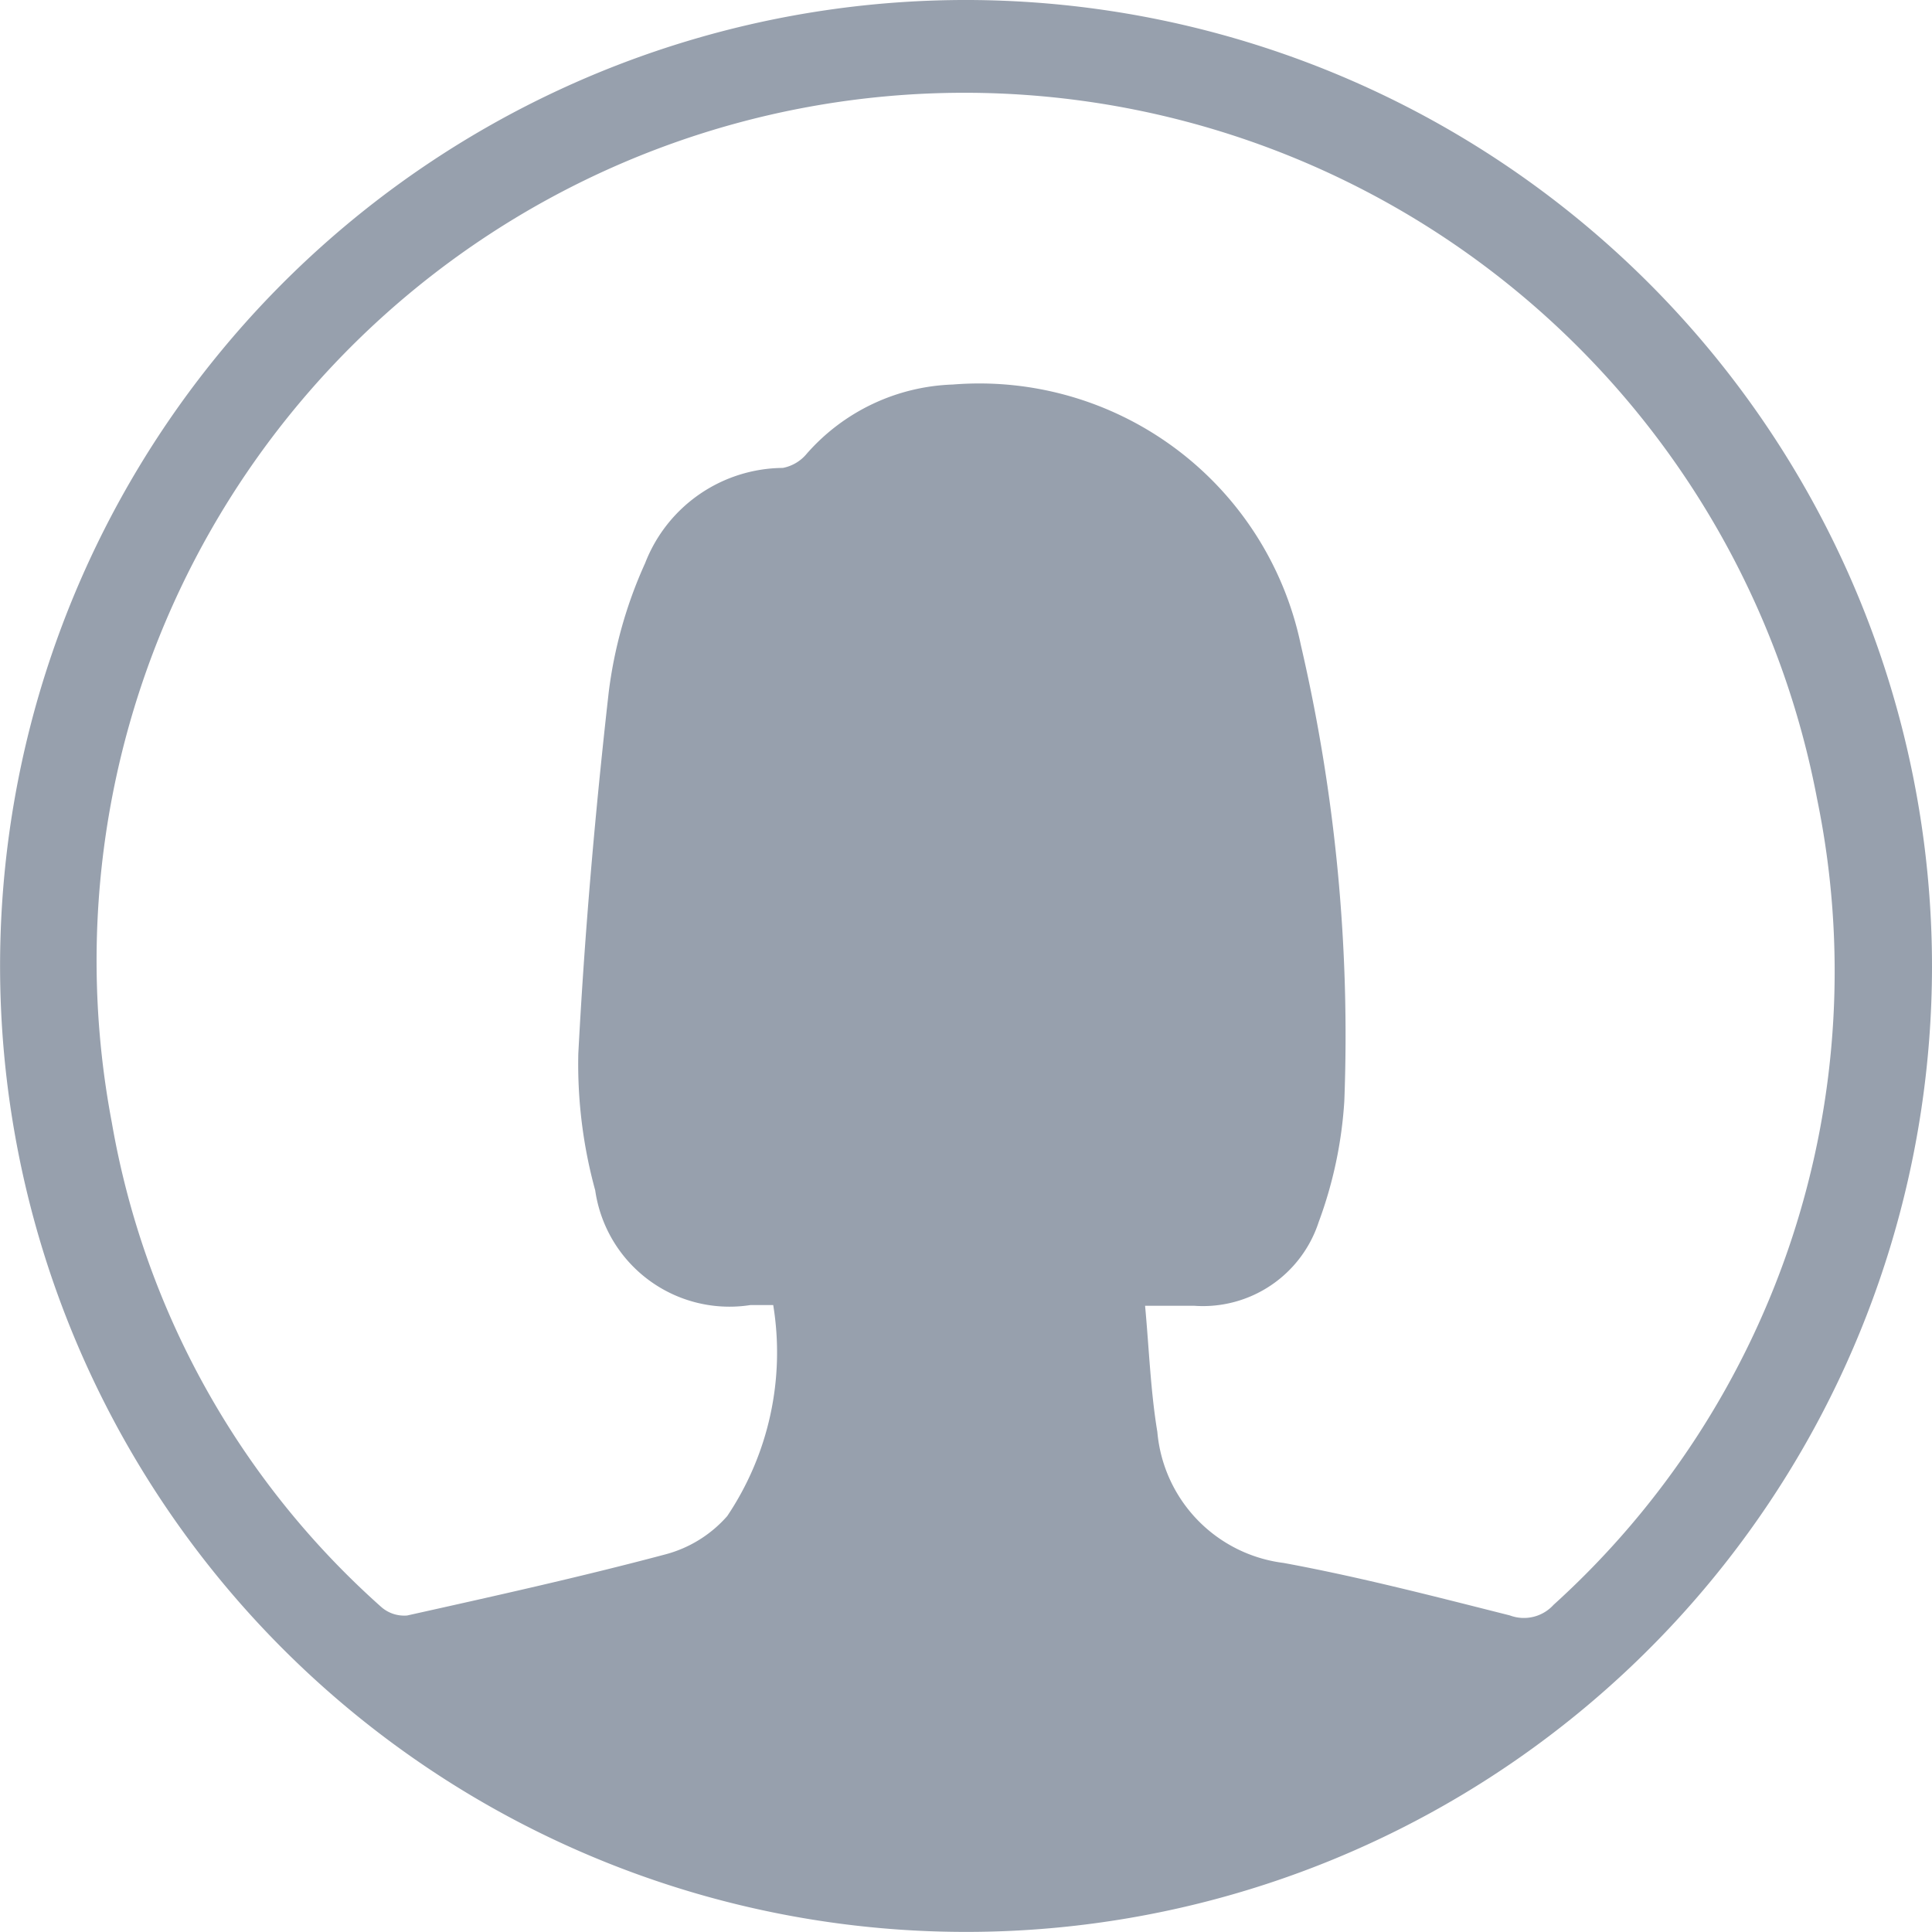
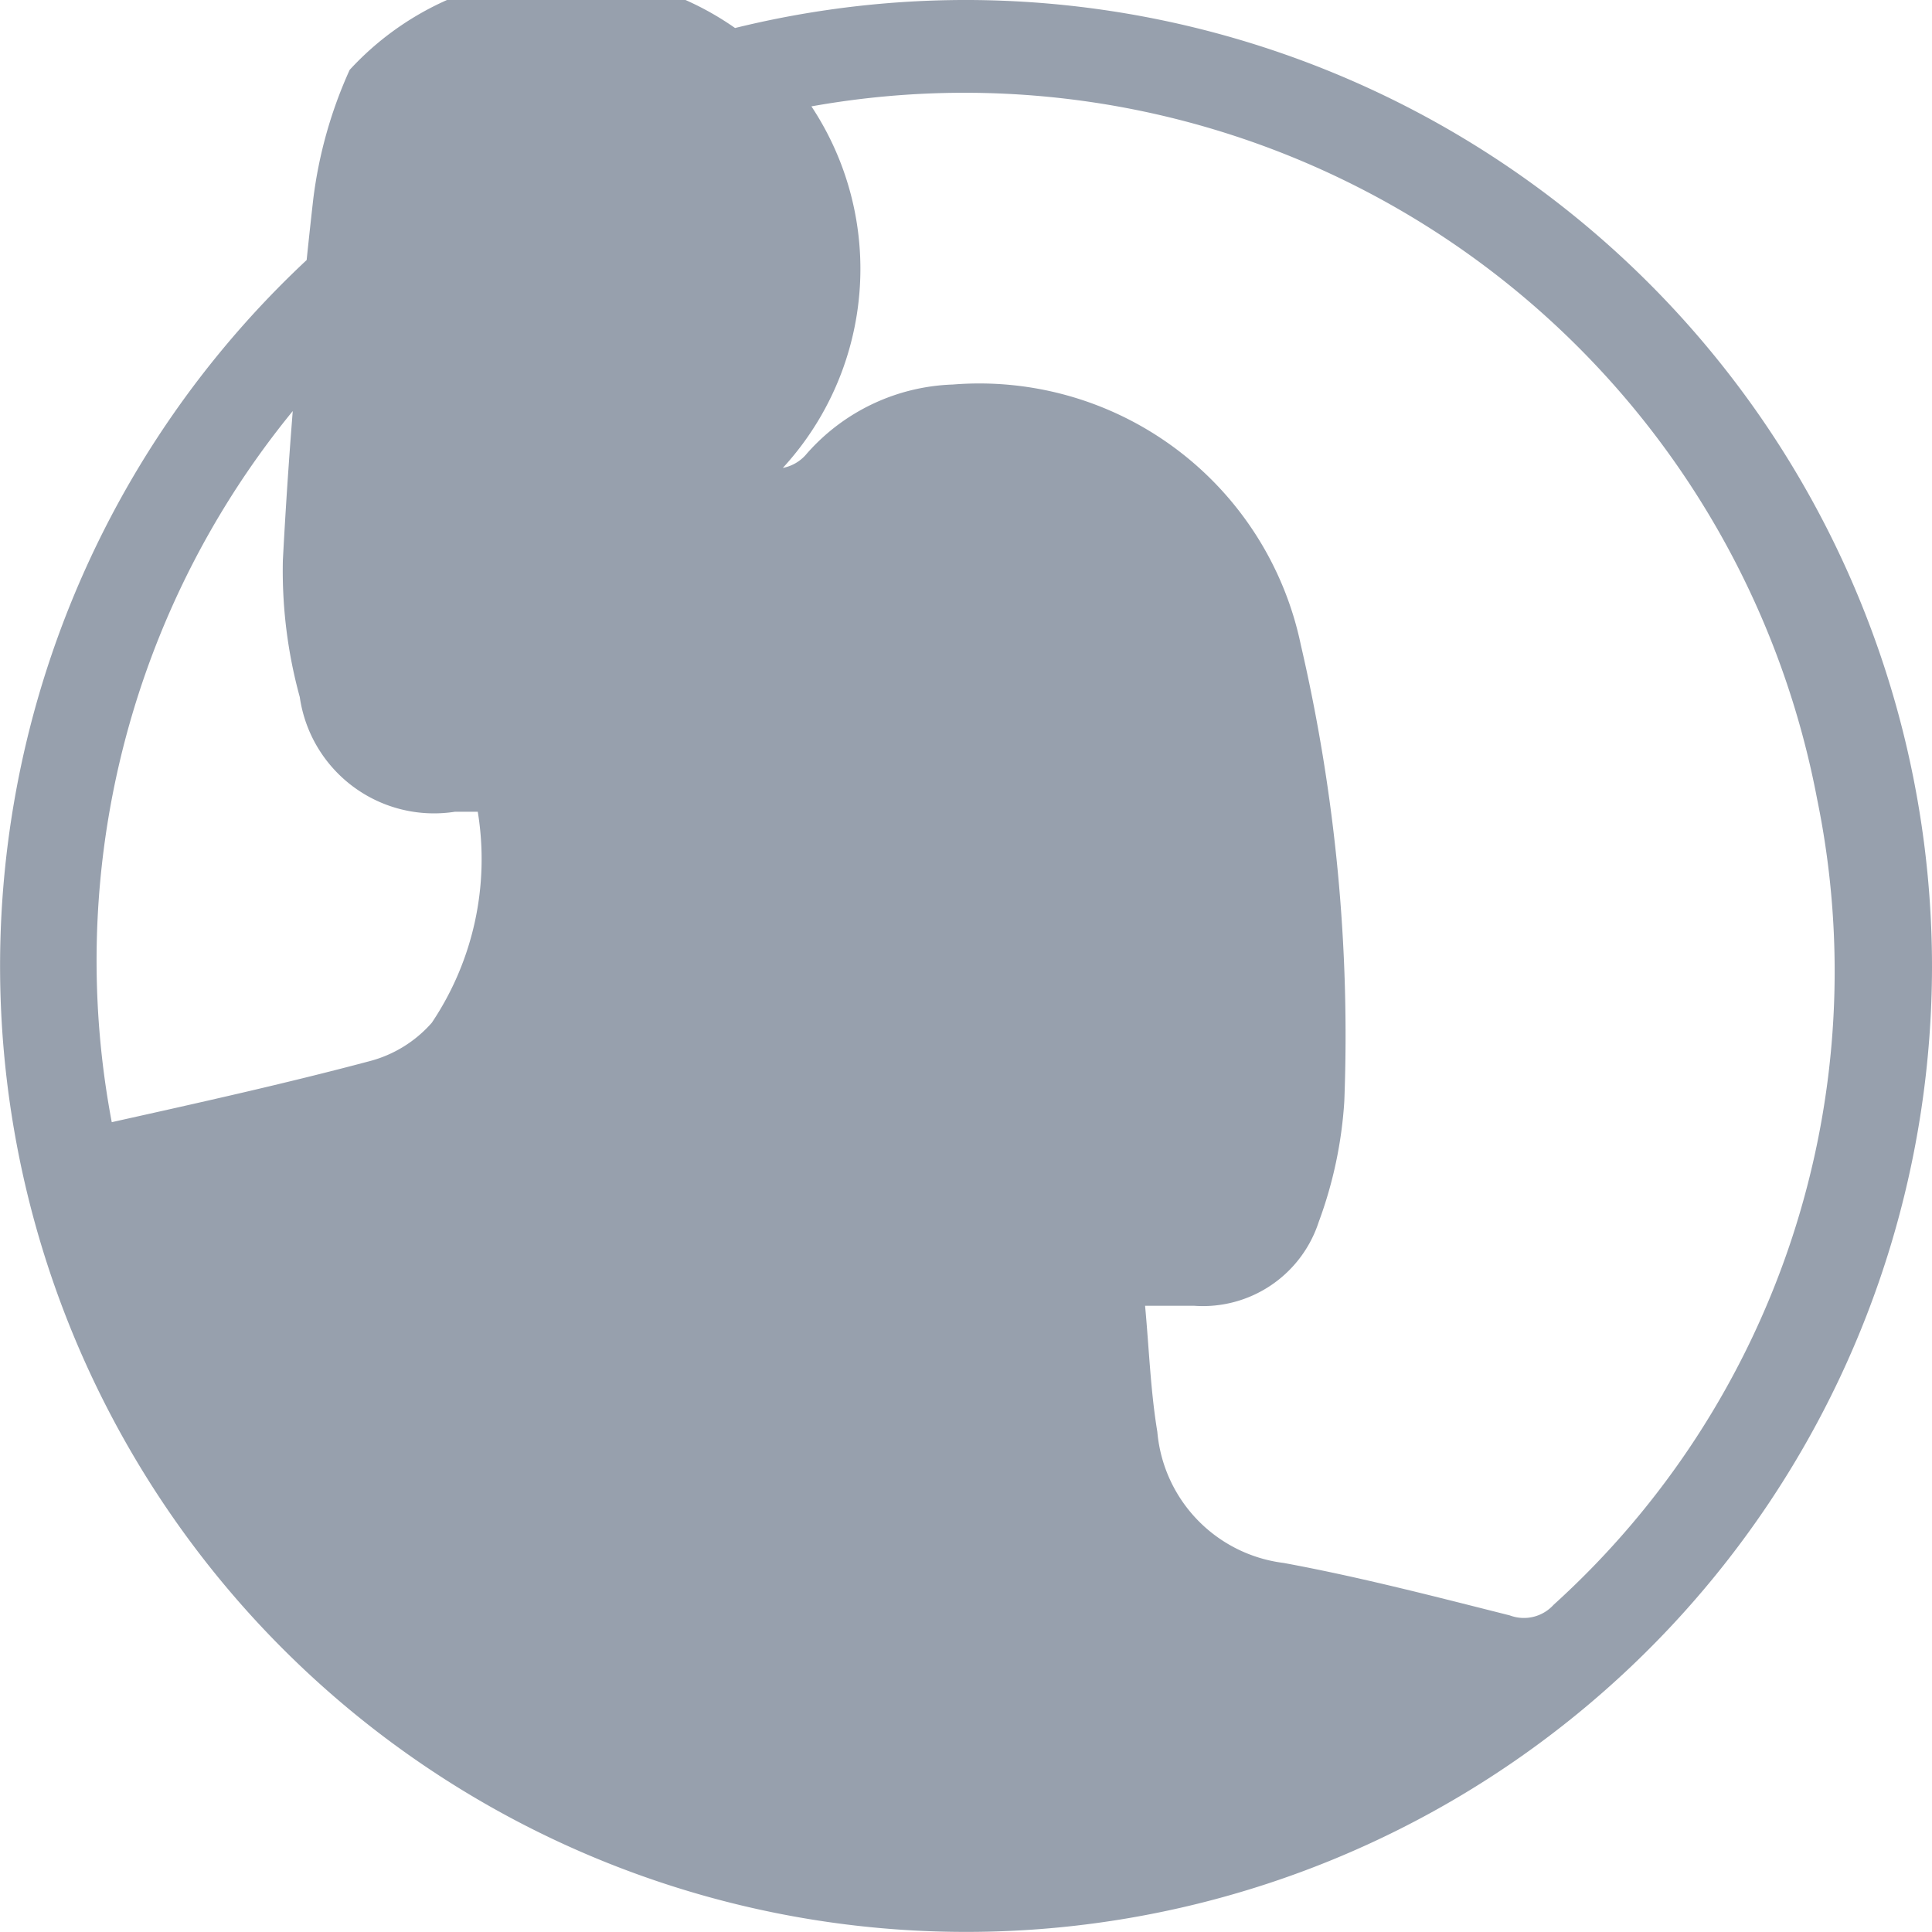
<svg xmlns="http://www.w3.org/2000/svg" width="24.117" height="24.117" viewBox="0 0 24.117 24.117">
-   <path id="Path_36162" data-name="Path 36162" d="M24.117,12.075A12.058,12.058,0,1,1,12.106,0,12.068,12.068,0,0,1,24.117,12.075M14.294,16.3c.05.537.068,1.061.153,1.574a1.807,1.807,0,0,0,1.576,1.636c.95.175,1.887.419,2.824.655a.5.5,0,0,0,.546-.132A10.665,10.665,0,0,0,22.683,9.975,10.833,10.833,0,0,0,1.395,14.008a10.482,10.482,0,0,0,3.361,6.049.433.433,0,0,0,.327.109c1.078-.24,2.157-.479,3.224-.763a1.556,1.556,0,0,0,.771-.478,3.664,3.664,0,0,0,.574-2.634c-.127,0-.206,0-.285,0a1.693,1.693,0,0,1-1.937-1.432,5.95,5.95,0,0,1-.211-1.706c.079-1.505.21-3.009.379-4.507a5.548,5.548,0,0,1,.455-1.616A1.859,1.859,0,0,1,9.772,5.841a.512.512,0,0,0,.3-.179A2.537,2.537,0,0,1,11.894,4.8,4.1,4.1,0,0,1,16.238,8.05a21.542,21.542,0,0,1,.543,5.695,5.278,5.278,0,0,1-.32,1.51A1.52,1.52,0,0,1,14.908,16.3h-.614" transform="translate(0 0)" fill="#97a0ad" />
+   <path id="Path_36162" data-name="Path 36162" d="M24.117,12.075A12.058,12.058,0,1,1,12.106,0,12.068,12.068,0,0,1,24.117,12.075M14.294,16.3c.05.537.068,1.061.153,1.574a1.807,1.807,0,0,0,1.576,1.636c.95.175,1.887.419,2.824.655a.5.5,0,0,0,.546-.132A10.665,10.665,0,0,0,22.683,9.975,10.833,10.833,0,0,0,1.395,14.008c1.078-.24,2.157-.479,3.224-.763a1.556,1.556,0,0,0,.771-.478,3.664,3.664,0,0,0,.574-2.634c-.127,0-.206,0-.285,0a1.693,1.693,0,0,1-1.937-1.432,5.95,5.95,0,0,1-.211-1.706c.079-1.505.21-3.009.379-4.507a5.548,5.548,0,0,1,.455-1.616A1.859,1.859,0,0,1,9.772,5.841a.512.512,0,0,0,.3-.179A2.537,2.537,0,0,1,11.894,4.8,4.1,4.1,0,0,1,16.238,8.05a21.542,21.542,0,0,1,.543,5.695,5.278,5.278,0,0,1-.32,1.51A1.52,1.52,0,0,1,14.908,16.3h-.614" transform="translate(0 0)" fill="#97a0ad" />
</svg>